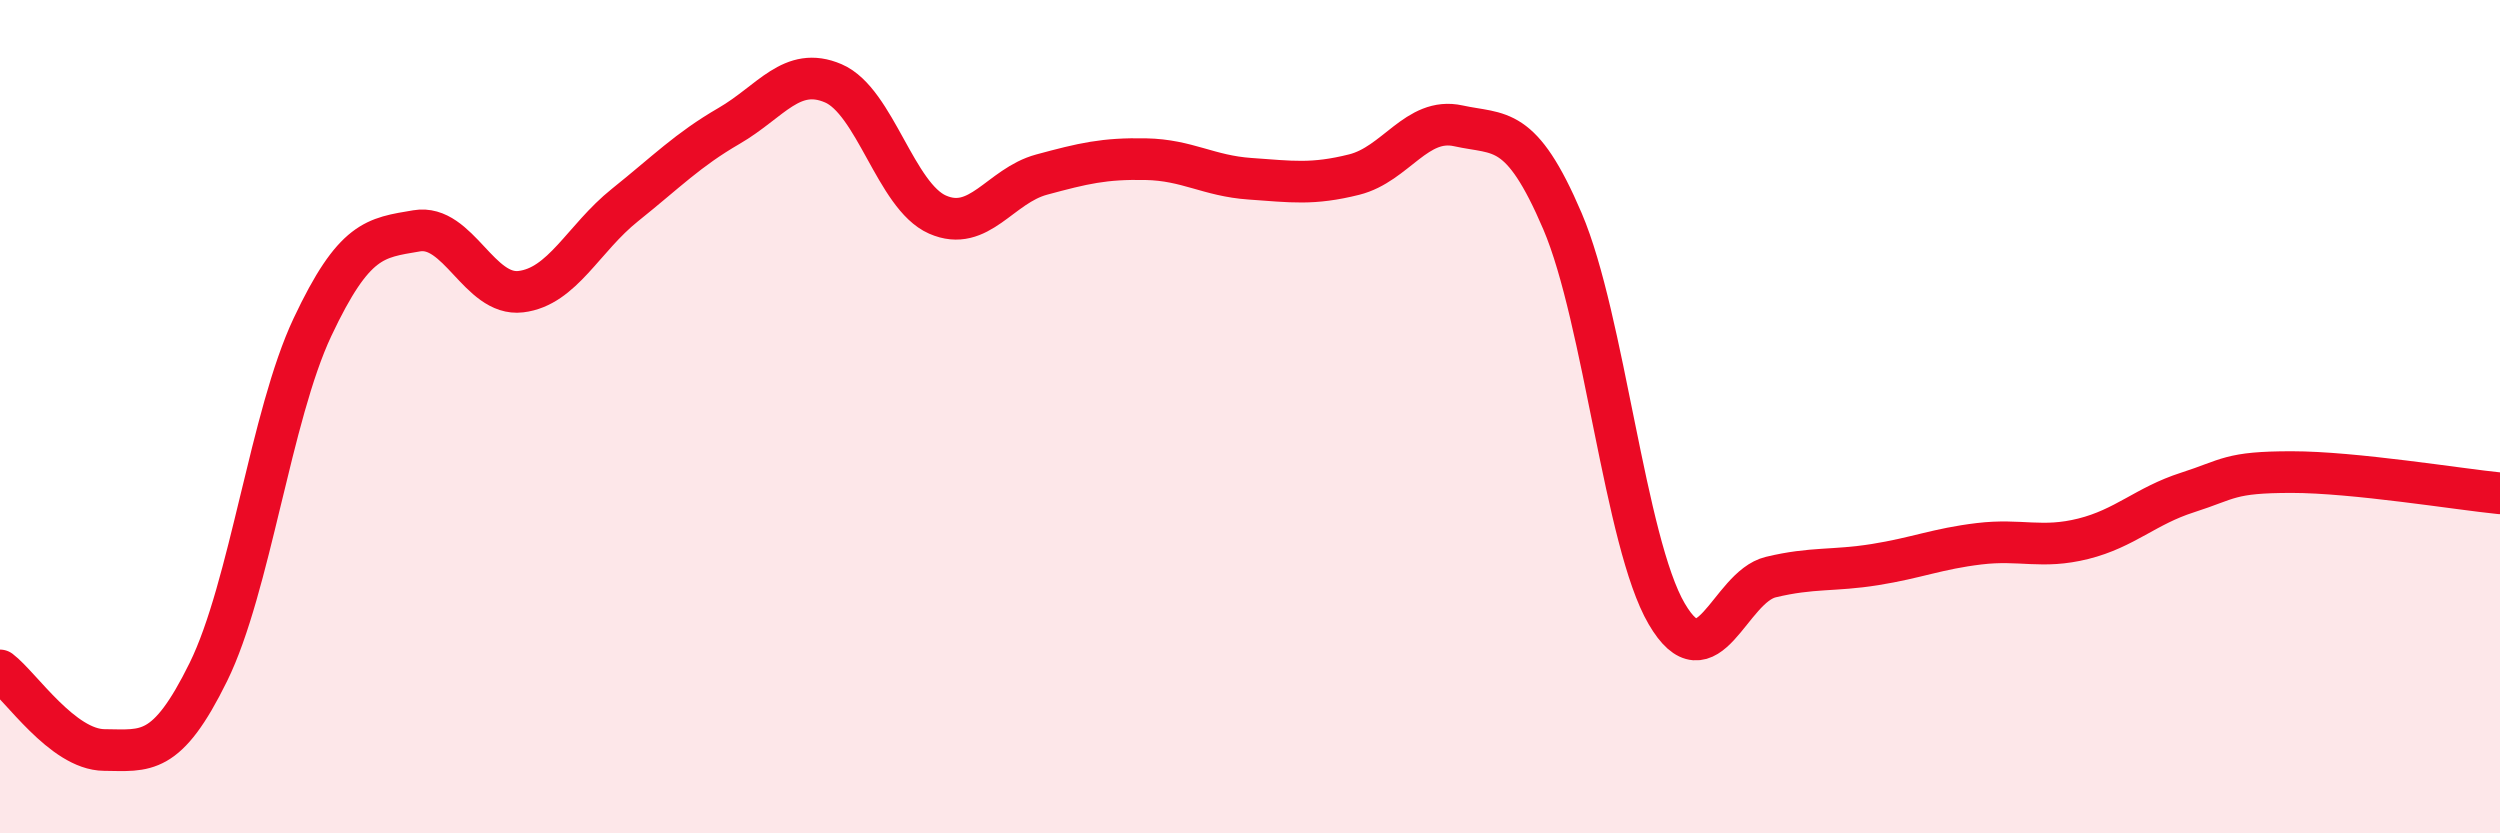
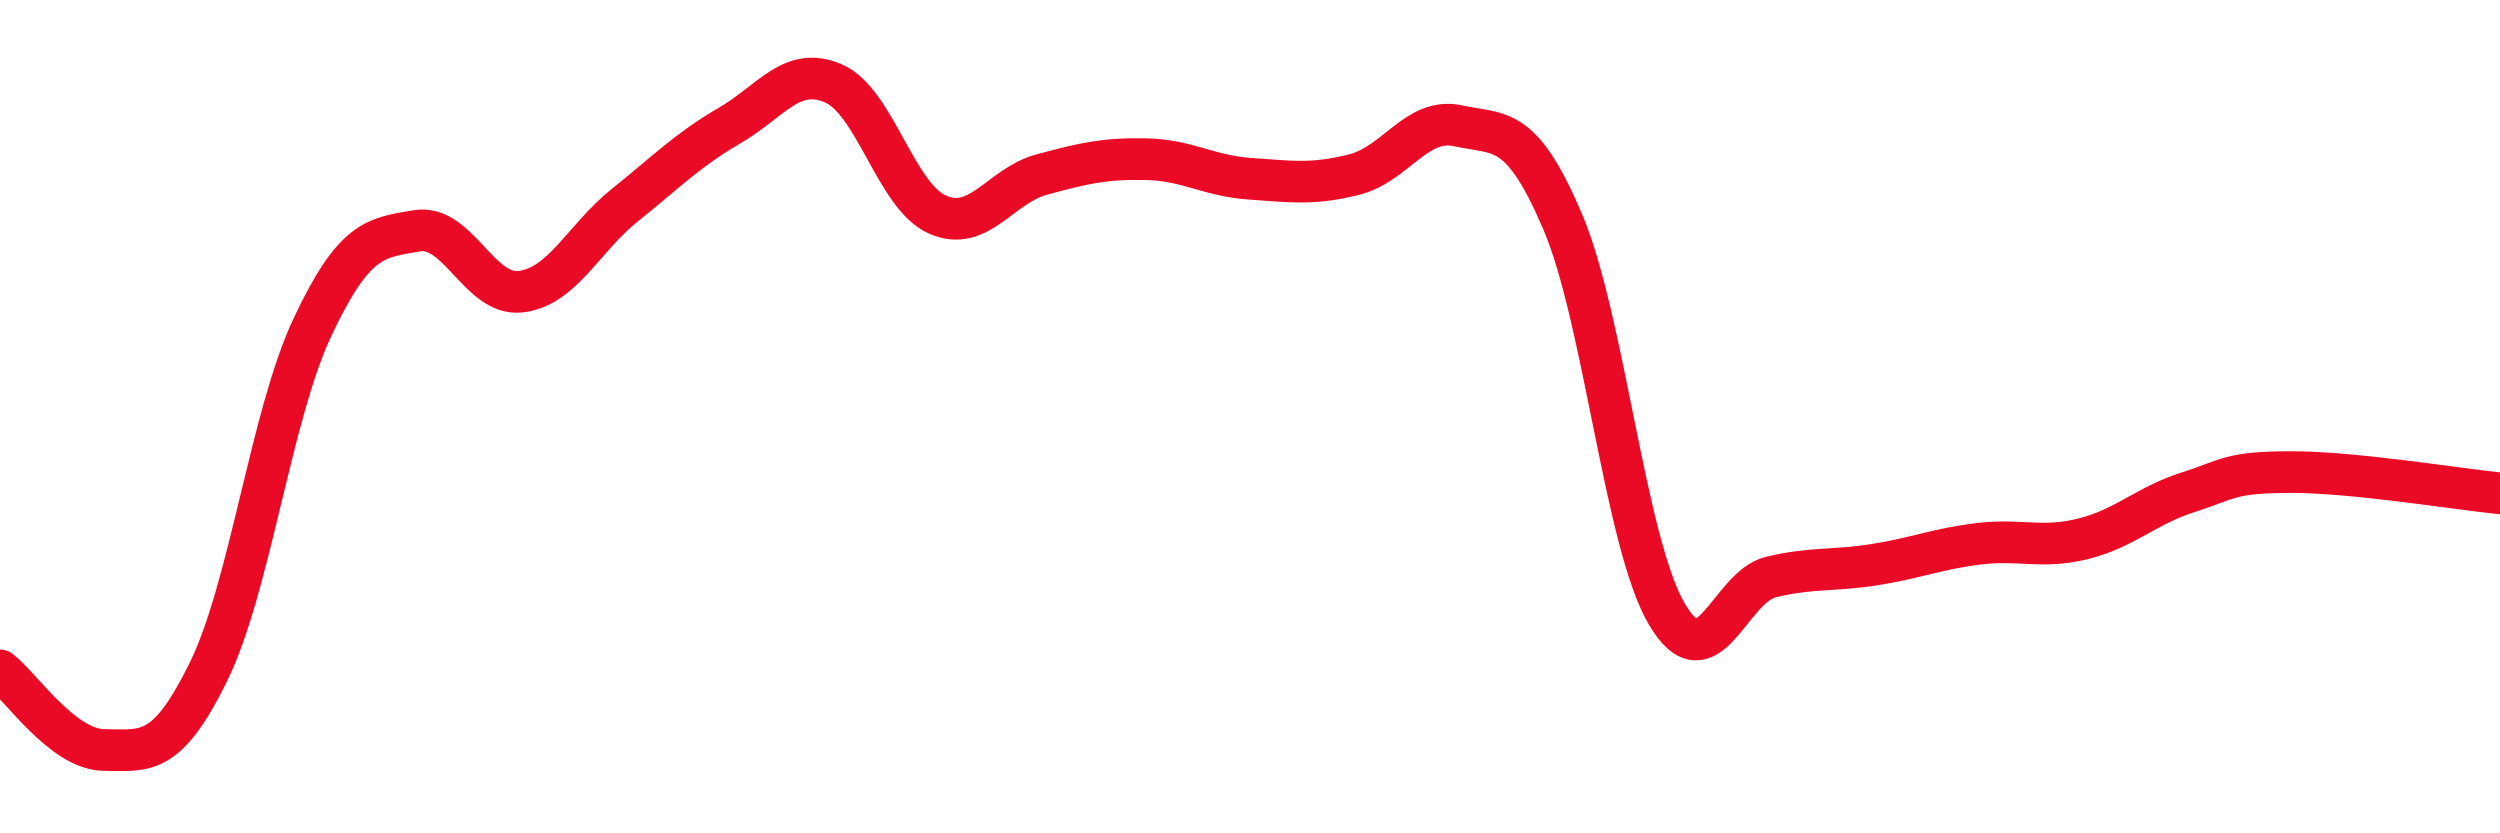
<svg xmlns="http://www.w3.org/2000/svg" width="60" height="20" viewBox="0 0 60 20">
-   <path d="M 0,16.09 C 0.5,16.47 1.5,17.99 2.5,18 C 3.5,18.01 4,18.16 5,16.13 C 6,14.1 6.5,9.97 7.5,7.85 C 8.5,5.73 9,5.71 10,5.54 C 11,5.37 11.5,7.12 12.5,7 C 13.5,6.88 14,5.72 15,4.92 C 16,4.12 16.5,3.6 17.5,3.02 C 18.5,2.44 19,1.57 20,2 C 21,2.43 21.5,4.71 22.5,5.15 C 23.5,5.59 24,4.46 25,4.19 C 26,3.92 26.5,3.8 27.5,3.82 C 28.5,3.84 29,4.22 30,4.29 C 31,4.36 31.5,4.44 32.5,4.19 C 33.5,3.94 34,2.8 35,3.02 C 36,3.24 36.5,2.97 37.5,5.31 C 38.5,7.65 39,13.02 40,14.73 C 41,16.44 41.5,14.09 42.5,13.85 C 43.5,13.61 44,13.71 45,13.55 C 46,13.39 46.5,13.17 47.5,13.05 C 48.5,12.93 49,13.18 50,12.93 C 51,12.68 51.5,12.14 52.5,11.82 C 53.5,11.5 53.5,11.33 55,11.33 C 56.5,11.33 59,11.74 60,11.84L60 20L0 20Z" fill="#EB0A25" opacity="0.1" stroke-linecap="round" stroke-linejoin="round" />
  <path d="M 0,16.09 C 0.5,16.47 1.5,17.99 2.5,18 C 3.5,18.01 4,18.16 5,16.13 C 6,14.1 6.5,9.97 7.5,7.85 C 8.5,5.73 9,5.71 10,5.54 C 11,5.37 11.5,7.12 12.5,7 C 13.5,6.88 14,5.72 15,4.92 C 16,4.12 16.5,3.6 17.5,3.02 C 18.5,2.44 19,1.57 20,2 C 21,2.43 21.5,4.71 22.5,5.15 C 23.5,5.59 24,4.46 25,4.19 C 26,3.92 26.5,3.8 27.5,3.82 C 28.5,3.84 29,4.22 30,4.29 C 31,4.36 31.5,4.44 32.5,4.19 C 33.5,3.94 34,2.8 35,3.02 C 36,3.24 36.5,2.97 37.5,5.31 C 38.5,7.65 39,13.02 40,14.73 C 41,16.44 41.5,14.09 42.5,13.85 C 43.5,13.61 44,13.71 45,13.55 C 46,13.39 46.5,13.17 47.5,13.05 C 48.5,12.93 49,13.18 50,12.93 C 51,12.68 51.5,12.14 52.5,11.82 C 53.5,11.5 53.5,11.33 55,11.33 C 56.5,11.33 59,11.74 60,11.84" stroke="#EB0A25" stroke-width="1" fill="none" stroke-linecap="round" stroke-linejoin="round" />
</svg>